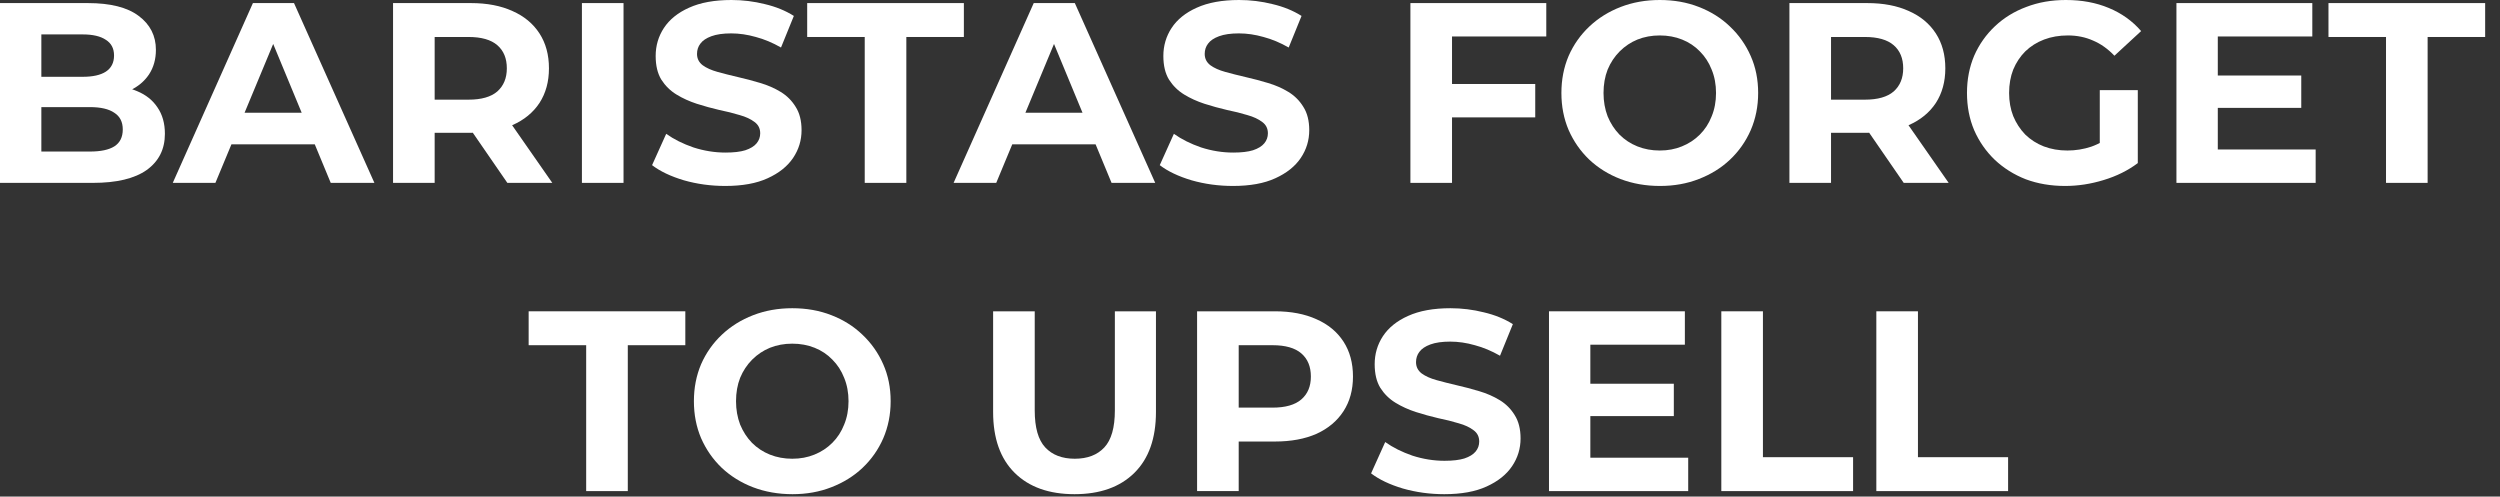
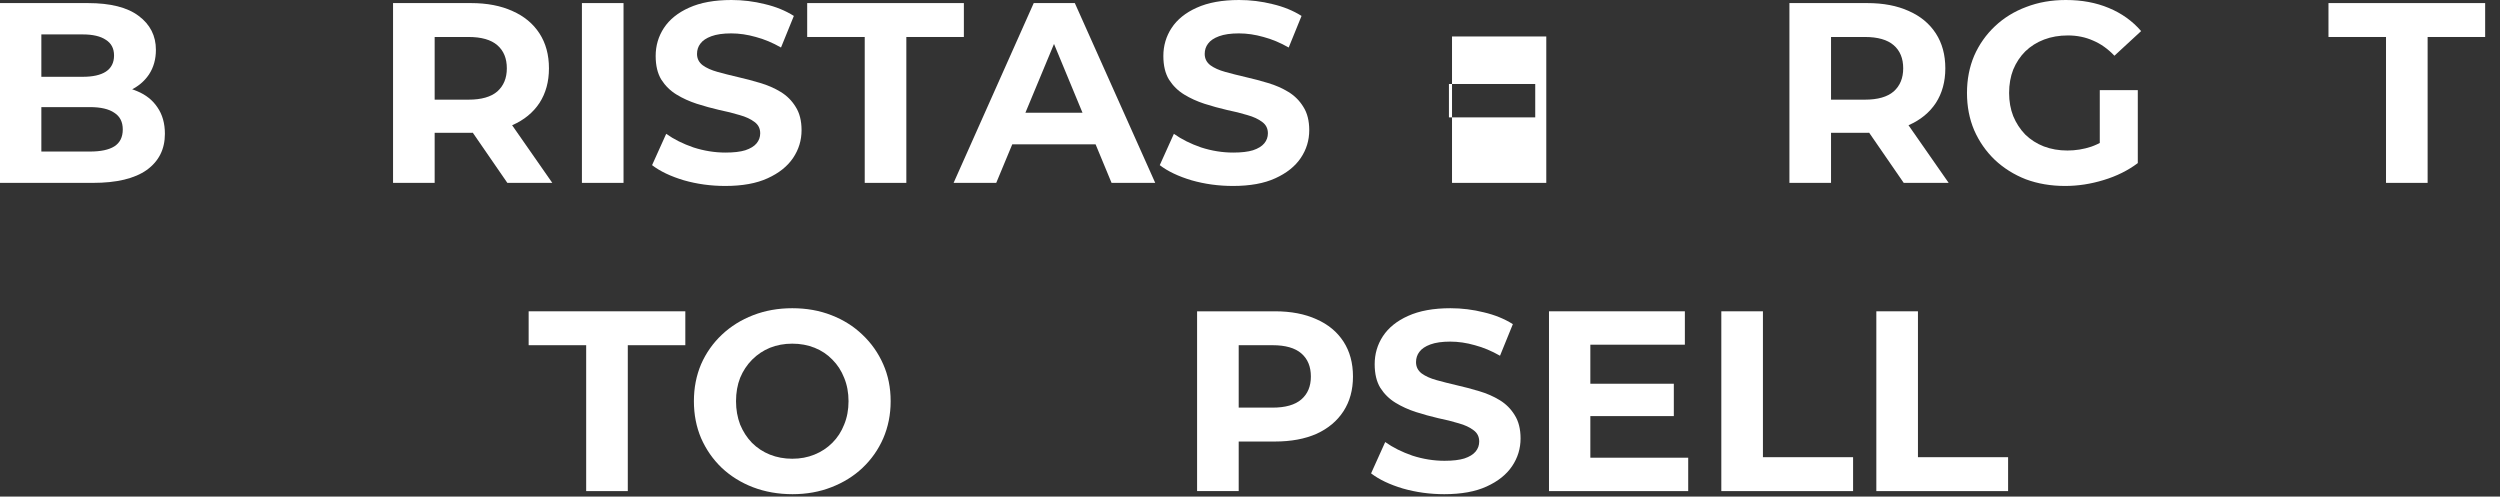
<svg xmlns="http://www.w3.org/2000/svg" fill="none" height="100%" overflow="visible" preserveAspectRatio="none" style="display: block;" viewBox="0 0 146 29" width="100%">
  <rect x="0" y="0" width="146" height="29" fill="#333333" stroke="none" />
  <g id="Baristas forget to upsell">
    <path d="M109.578 28.68V18.18H112.008V26.7H117.273V28.68H109.578Z" fill="white" id="Vector" />
    <path d="M100.525 28.68V18.18H102.955V26.7H108.22V28.68H100.525Z" fill="white" id="Vector_2" />
    <path d="M92.696 22.41H97.751V24.3H92.696V22.41ZM92.876 26.73H98.591V28.68H90.461V18.18H98.396V20.13H92.876V26.73Z" fill="white" id="Vector_3" />
    <path d="M84.346 28.86C83.506 28.86 82.701 28.75 81.931 28.53C81.161 28.3 80.541 28.005 80.071 27.645L80.896 25.815C81.346 26.135 81.876 26.4 82.486 26.61C83.106 26.81 83.731 26.91 84.361 26.91C84.841 26.91 85.226 26.865 85.516 26.775C85.816 26.675 86.036 26.54 86.176 26.37C86.316 26.2 86.386 26.005 86.386 25.785C86.386 25.505 86.276 25.285 86.056 25.125C85.836 24.955 85.546 24.82 85.186 24.72C84.826 24.61 84.426 24.51 83.986 24.42C83.556 24.32 83.121 24.2 82.681 24.06C82.251 23.92 81.856 23.74 81.496 23.52C81.136 23.3 80.841 23.01 80.611 22.65C80.391 22.29 80.281 21.83 80.281 21.27C80.281 20.67 80.441 20.125 80.761 19.635C81.091 19.135 81.581 18.74 82.231 18.45C82.891 18.15 83.716 18 84.706 18C85.366 18 86.016 18.08 86.656 18.24C87.296 18.39 87.861 18.62 88.351 18.93L87.601 20.775C87.111 20.495 86.621 20.29 86.131 20.16C85.641 20.02 85.161 19.95 84.691 19.95C84.221 19.95 83.836 20.005 83.536 20.115C83.236 20.225 83.021 20.37 82.891 20.55C82.761 20.72 82.696 20.92 82.696 21.15C82.696 21.42 82.806 21.64 83.026 21.81C83.246 21.97 83.536 22.1 83.896 22.2C84.256 22.3 84.651 22.4 85.081 22.5C85.521 22.6 85.956 22.715 86.386 22.845C86.826 22.975 87.226 23.15 87.586 23.37C87.946 23.59 88.236 23.88 88.456 24.24C88.686 24.6 88.801 25.055 88.801 25.605C88.801 26.195 88.636 26.735 88.306 27.225C87.976 27.715 87.481 28.11 86.821 28.41C86.171 28.71 85.346 28.86 84.346 28.86Z" fill="white" id="Vector_4" />
    <path d="M69.91 28.68V18.18H74.455C75.395 18.18 76.205 18.335 76.885 18.645C77.565 18.945 78.09 19.38 78.46 19.95C78.829 20.52 79.014 21.2 79.014 21.99C79.014 22.77 78.829 23.445 78.46 24.015C78.09 24.585 77.565 25.025 76.885 25.335C76.205 25.635 75.395 25.785 74.455 25.785H71.26L72.34 24.69V28.68H69.91ZM72.34 24.96L71.26 23.805H74.32C75.07 23.805 75.629 23.645 75.999 23.325C76.37 23.005 76.555 22.56 76.555 21.99C76.555 21.41 76.37 20.96 75.999 20.64C75.629 20.32 75.07 20.16 74.32 20.16H71.26L72.34 19.005V24.96Z" fill="white" id="Vector_5" />
-     <path d="M62.753 28.86C61.263 28.86 60.098 28.445 59.258 27.615C58.418 26.785 57.998 25.6 57.998 24.06V18.18H60.428V23.97C60.428 24.97 60.633 25.69 61.043 26.13C61.453 26.57 62.028 26.79 62.768 26.79C63.508 26.79 64.083 26.57 64.493 26.13C64.903 25.69 65.108 24.97 65.108 23.97V18.18H67.508V24.06C67.508 25.6 67.088 26.785 66.248 27.615C65.408 28.445 64.243 28.86 62.753 28.86Z" fill="white" id="Vector_6" />
    <path d="M46.284 28.86C45.454 28.86 44.684 28.725 43.974 28.455C43.274 28.185 42.664 27.805 42.144 27.315C41.634 26.825 41.234 26.25 40.944 25.59C40.664 24.93 40.524 24.21 40.524 23.43C40.524 22.65 40.664 21.93 40.944 21.27C41.234 20.61 41.639 20.035 42.159 19.545C42.679 19.055 43.289 18.675 43.989 18.405C44.689 18.135 45.449 18 46.269 18C47.099 18 47.859 18.135 48.549 18.405C49.249 18.675 49.854 19.055 50.364 19.545C50.884 20.035 51.289 20.61 51.579 21.27C51.869 21.92 52.014 22.64 52.014 23.43C52.014 24.21 51.869 24.935 51.579 25.605C51.289 26.265 50.884 26.84 50.364 27.33C49.854 27.81 49.249 28.185 48.549 28.455C47.859 28.725 47.104 28.86 46.284 28.86ZM46.269 26.79C46.739 26.79 47.169 26.71 47.559 26.55C47.959 26.39 48.309 26.16 48.609 25.86C48.909 25.56 49.139 25.205 49.299 24.795C49.469 24.385 49.554 23.93 49.554 23.43C49.554 22.93 49.469 22.475 49.299 22.065C49.139 21.655 48.909 21.3 48.609 21C48.319 20.7 47.974 20.47 47.574 20.31C47.174 20.15 46.739 20.07 46.269 20.07C45.799 20.07 45.364 20.15 44.964 20.31C44.574 20.47 44.229 20.7 43.929 21C43.629 21.3 43.394 21.655 43.224 22.065C43.064 22.475 42.984 22.93 42.984 23.43C42.984 23.92 43.064 24.375 43.224 24.795C43.394 25.205 43.624 25.56 43.914 25.86C44.214 26.16 44.564 26.39 44.964 26.55C45.364 26.71 45.799 26.79 46.269 26.79Z" fill="white" id="Vector_7" />
    <path d="M34.233 28.68V20.16H30.873V18.18H40.023V20.16H36.663V28.68H34.233Z" fill="white" id="Vector_8" />
    <path d="M139.343 10.68V2.16H135.983V0.18H145.133V2.16H141.773V10.68H139.343Z" fill="white" id="Vector_9" />
-     <path d="M129.339 4.41H134.394V6.3H129.339V4.41ZM129.519 8.73H135.234V10.68H127.104V0.18H135.039V2.13H129.519V8.73Z" fill="white" id="Vector_10" />
    <path d="M120.602 10.86C119.772 10.86 119.007 10.73 118.307 10.47C117.617 10.2 117.012 9.82 116.492 9.33C115.982 8.84 115.582 8.265 115.292 7.605C115.012 6.945 114.872 6.22 114.872 5.43C114.872 4.64 115.012 3.915 115.292 3.255C115.582 2.595 115.987 2.02 116.507 1.53C117.027 1.04 117.637 0.665 118.337 0.405C119.037 0.135 119.807 3.05176e-05 120.647 3.05176e-05C121.577 3.05176e-05 122.412 0.155 123.152 0.465C123.902 0.775 124.532 1.225 125.042 1.815L123.482 3.255C123.102 2.855 122.687 2.56 122.237 2.37C121.787 2.17 121.297 2.07 120.767 2.07C120.257 2.07 119.792 2.15 119.372 2.31C118.952 2.47 118.587 2.7 118.277 3C117.977 3.3 117.742 3.655 117.572 4.065C117.412 4.475 117.332 4.93 117.332 5.43C117.332 5.92 117.412 6.37 117.572 6.78C117.742 7.19 117.977 7.55 118.277 7.86C118.587 8.16 118.947 8.39 119.357 8.55C119.777 8.71 120.237 8.79 120.737 8.79C121.217 8.79 121.682 8.715 122.132 8.565C122.592 8.405 123.037 8.14 123.467 7.77L124.847 9.525C124.277 9.955 123.612 10.285 122.852 10.515C122.102 10.745 121.352 10.86 120.602 10.86ZM122.627 9.21V5.265H124.847V9.525L122.627 9.21Z" fill="white" id="Vector_11" />
    <path d="M104.502 10.68V0.18H109.047C109.987 0.18 110.797 0.335 111.477 0.645C112.157 0.945 112.682 1.38 113.052 1.95C113.422 2.52 113.607 3.2 113.607 3.99C113.607 4.77 113.422 5.445 113.052 6.015C112.682 6.575 112.157 7.005 111.477 7.305C110.797 7.605 109.987 7.755 109.047 7.755H105.852L106.932 6.69V10.68H104.502ZM111.177 10.68L108.552 6.87H111.147L113.802 10.68H111.177ZM106.932 6.96L105.852 5.82H108.912C109.662 5.82 110.222 5.66 110.592 5.34C110.962 5.01 111.147 4.56 111.147 3.99C111.147 3.41 110.962 2.96 110.592 2.64C110.222 2.32 109.662 2.16 108.912 2.16H105.852L106.932 1.005V6.96Z" fill="white" id="Vector_12" />
-     <path d="M96.946 10.86C96.116 10.86 95.346 10.725 94.636 10.455C93.936 10.185 93.326 9.805 92.806 9.315C92.296 8.825 91.896 8.25 91.606 7.59C91.326 6.93 91.186 6.21 91.186 5.43C91.186 4.65 91.326 3.93 91.606 3.27C91.896 2.61 92.301 2.035 92.821 1.545C93.341 1.055 93.951 0.675 94.651 0.405C95.351 0.135 96.111 3.05176e-05 96.931 3.05176e-05C97.761 3.05176e-05 98.521 0.135 99.211 0.405C99.911 0.675 100.516 1.055 101.026 1.545C101.546 2.035 101.951 2.61 102.241 3.27C102.531 3.92 102.676 4.64 102.676 5.43C102.676 6.21 102.531 6.935 102.241 7.605C101.951 8.265 101.546 8.84 101.026 9.33C100.516 9.81 99.911 10.185 99.211 10.455C98.521 10.725 97.766 10.86 96.946 10.86ZM96.931 8.79C97.401 8.79 97.831 8.71 98.221 8.55C98.621 8.39 98.971 8.16 99.271 7.86C99.571 7.56 99.801 7.205 99.961 6.795C100.131 6.385 100.216 5.93 100.216 5.43C100.216 4.93 100.131 4.475 99.961 4.065C99.801 3.655 99.571 3.3 99.271 3C98.981 2.7 98.636 2.47 98.236 2.31C97.836 2.15 97.401 2.07 96.931 2.07C96.461 2.07 96.026 2.15 95.626 2.31C95.236 2.47 94.891 2.7 94.591 3C94.291 3.3 94.056 3.655 93.886 4.065C93.726 4.475 93.646 4.93 93.646 5.43C93.646 5.92 93.726 6.375 93.886 6.795C94.056 7.205 94.286 7.56 94.576 7.86C94.876 8.16 95.226 8.39 95.626 8.55C96.026 8.71 96.461 8.79 96.931 8.79Z" fill="white" id="Vector_13" />
-     <path d="M84.618 4.905H89.658V6.855H84.618V4.905ZM84.798 10.68H82.368V0.18H90.303V2.13H84.798V10.68Z" fill="white" id="Vector_14" />
+     <path d="M84.618 4.905H89.658V6.855H84.618V4.905ZM84.798 10.68H82.368H90.303V2.13H84.798V10.68Z" fill="white" id="Vector_14" />
    <path d="M72.005 10.86C71.165 10.86 70.36 10.75 69.59 10.53C68.82 10.3 68.2 10.005 67.73 9.645L68.555 7.815C69.005 8.135 69.535 8.4 70.145 8.61C70.765 8.81 71.39 8.91 72.02 8.91C72.5 8.91 72.885 8.865 73.175 8.775C73.475 8.675 73.695 8.54 73.835 8.37C73.975 8.2 74.045 8.005 74.045 7.785C74.045 7.505 73.935 7.285 73.715 7.125C73.495 6.955 73.205 6.82 72.845 6.72C72.485 6.61 72.085 6.51 71.645 6.42C71.215 6.32 70.78 6.2 70.34 6.06C69.91 5.92 69.515 5.74 69.155 5.52C68.795 5.3 68.5 5.01 68.27 4.65C68.05 4.29 67.94 3.83 67.94 3.27C67.94 2.67 68.1 2.125 68.42 1.635C68.75 1.135 69.24 0.74 69.89 0.45C70.55 0.15 71.375 3.05176e-05 72.365 3.05176e-05C73.025 3.05176e-05 73.675 0.08 74.315 0.24C74.955 0.39 75.52 0.62 76.01 0.93L75.26 2.775C74.77 2.495 74.28 2.29 73.79 2.16C73.3 2.02 72.82 1.95 72.35 1.95C71.88 1.95 71.495 2.005 71.195 2.115C70.895 2.225 70.68 2.37 70.55 2.55C70.42 2.72 70.355 2.92 70.355 3.15C70.355 3.42 70.465 3.64 70.685 3.81C70.905 3.97 71.195 4.1 71.555 4.2C71.915 4.3 72.31 4.4 72.74 4.5C73.18 4.6 73.615 4.715 74.045 4.845C74.485 4.975 74.885 5.15 75.245 5.37C75.605 5.59 75.895 5.88 76.115 6.24C76.345 6.6 76.46 7.055 76.46 7.605C76.46 8.195 76.295 8.735 75.965 9.225C75.635 9.715 75.14 10.11 74.48 10.41C73.83 10.71 73.005 10.86 72.005 10.86Z" fill="white" id="Vector_15" />
    <path d="M55.69 10.68L60.37 0.18H62.77L67.465 10.68H64.915L61.075 1.41H62.035L58.18 10.68H55.69ZM58.03 8.43L58.675 6.585H64.075L64.735 8.43H58.03Z" fill="white" id="Vector_16" />
    <path d="M50.5 10.68V2.16H47.14V0.18H56.29V2.16H52.93V10.68H50.5Z" fill="white" id="Vector_17" />
    <path d="M42.356 10.86C41.516 10.86 40.711 10.75 39.941 10.53C39.171 10.3 38.551 10.005 38.081 9.645L38.906 7.815C39.356 8.135 39.886 8.4 40.496 8.61C41.116 8.81 41.741 8.91 42.371 8.91C42.851 8.91 43.236 8.865 43.526 8.775C43.826 8.675 44.046 8.54 44.186 8.37C44.326 8.2 44.396 8.005 44.396 7.785C44.396 7.505 44.286 7.285 44.066 7.125C43.846 6.955 43.556 6.82 43.196 6.72C42.836 6.61 42.436 6.51 41.996 6.42C41.566 6.32 41.131 6.2 40.691 6.06C40.261 5.92 39.866 5.74 39.506 5.52C39.146 5.3 38.851 5.01 38.621 4.65C38.401 4.29 38.291 3.83 38.291 3.27C38.291 2.67 38.451 2.125 38.771 1.635C39.101 1.135 39.591 0.74 40.241 0.45C40.901 0.15 41.726 3.05176e-05 42.716 3.05176e-05C43.376 3.05176e-05 44.026 0.08 44.666 0.24C45.306 0.39 45.871 0.62 46.361 0.93L45.611 2.775C45.121 2.495 44.631 2.29 44.141 2.16C43.651 2.02 43.171 1.95 42.701 1.95C42.231 1.95 41.846 2.005 41.546 2.115C41.246 2.225 41.031 2.37 40.901 2.55C40.771 2.72 40.706 2.92 40.706 3.15C40.706 3.42 40.816 3.64 41.036 3.81C41.256 3.97 41.546 4.1 41.906 4.2C42.266 4.3 42.661 4.4 43.091 4.5C43.531 4.6 43.966 4.715 44.396 4.845C44.836 4.975 45.236 5.15 45.596 5.37C45.956 5.59 46.246 5.88 46.466 6.24C46.696 6.6 46.811 7.055 46.811 7.605C46.811 8.195 46.646 8.735 46.316 9.225C45.986 9.715 45.491 10.11 44.831 10.41C44.181 10.71 43.356 10.86 42.356 10.86Z" fill="white" id="Vector_18" />
    <path d="M33.984 10.68V0.18H36.414V10.68H33.984Z" fill="white" id="Vector_19" />
    <path d="M22.954 10.68V0.18H27.499C28.439 0.18 29.249 0.335 29.929 0.645C30.609 0.945 31.134 1.38 31.504 1.95C31.874 2.52 32.059 3.2 32.059 3.99C32.059 4.77 31.874 5.445 31.504 6.015C31.134 6.575 30.609 7.005 29.929 7.305C29.249 7.605 28.439 7.755 27.499 7.755H24.304L25.384 6.69V10.68H22.954ZM29.629 10.68L27.004 6.87H29.599L32.254 10.68H29.629ZM25.384 6.96L24.304 5.82H27.364C28.114 5.82 28.674 5.66 29.044 5.34C29.414 5.01 29.599 4.56 29.599 3.99C29.599 3.41 29.414 2.96 29.044 2.64C28.674 2.32 28.114 2.16 27.364 2.16H24.304L25.384 1.005V6.96Z" fill="white" id="Vector_20" />
-     <path d="M10.09 10.68L14.77 0.18H17.17L21.865 10.68H19.315L15.475 1.41H16.435L12.58 10.68H10.09ZM12.43 8.43L13.075 6.585H18.475L19.135 8.43H12.43Z" fill="white" id="Vector_21" />
    <path d="M-0 10.68V0.18H5.13C6.45 0.18 7.44 0.43 8.1 0.93C8.77 1.43 9.105 2.09 9.105 2.91C9.105 3.46 8.97 3.94 8.7 4.35C8.43 4.75 8.06 5.06 7.59 5.28C7.12 5.5 6.58 5.61 5.97 5.61L6.255 4.995C6.915 4.995 7.5 5.105 8.01 5.325C8.52 5.535 8.915 5.85 9.195 6.27C9.485 6.69 9.63 7.205 9.63 7.815C9.63 8.715 9.275 9.42 8.565 9.93C7.855 10.43 6.81 10.68 5.43 10.68H-0ZM2.415 8.85H5.25C5.88 8.85 6.355 8.75 6.675 8.55C7.005 8.34 7.17 8.01 7.17 7.56C7.17 7.12 7.005 6.795 6.675 6.585C6.355 6.365 5.88 6.255 5.25 6.255H2.235V4.485H4.83C5.42 4.485 5.87 4.385 6.18 4.185C6.5 3.975 6.66 3.66 6.66 3.24C6.66 2.83 6.5 2.525 6.18 2.325C5.87 2.115 5.42 2.01 4.83 2.01H2.415V8.85Z" fill="white" id="Vector_22" />
  </g>
</svg>